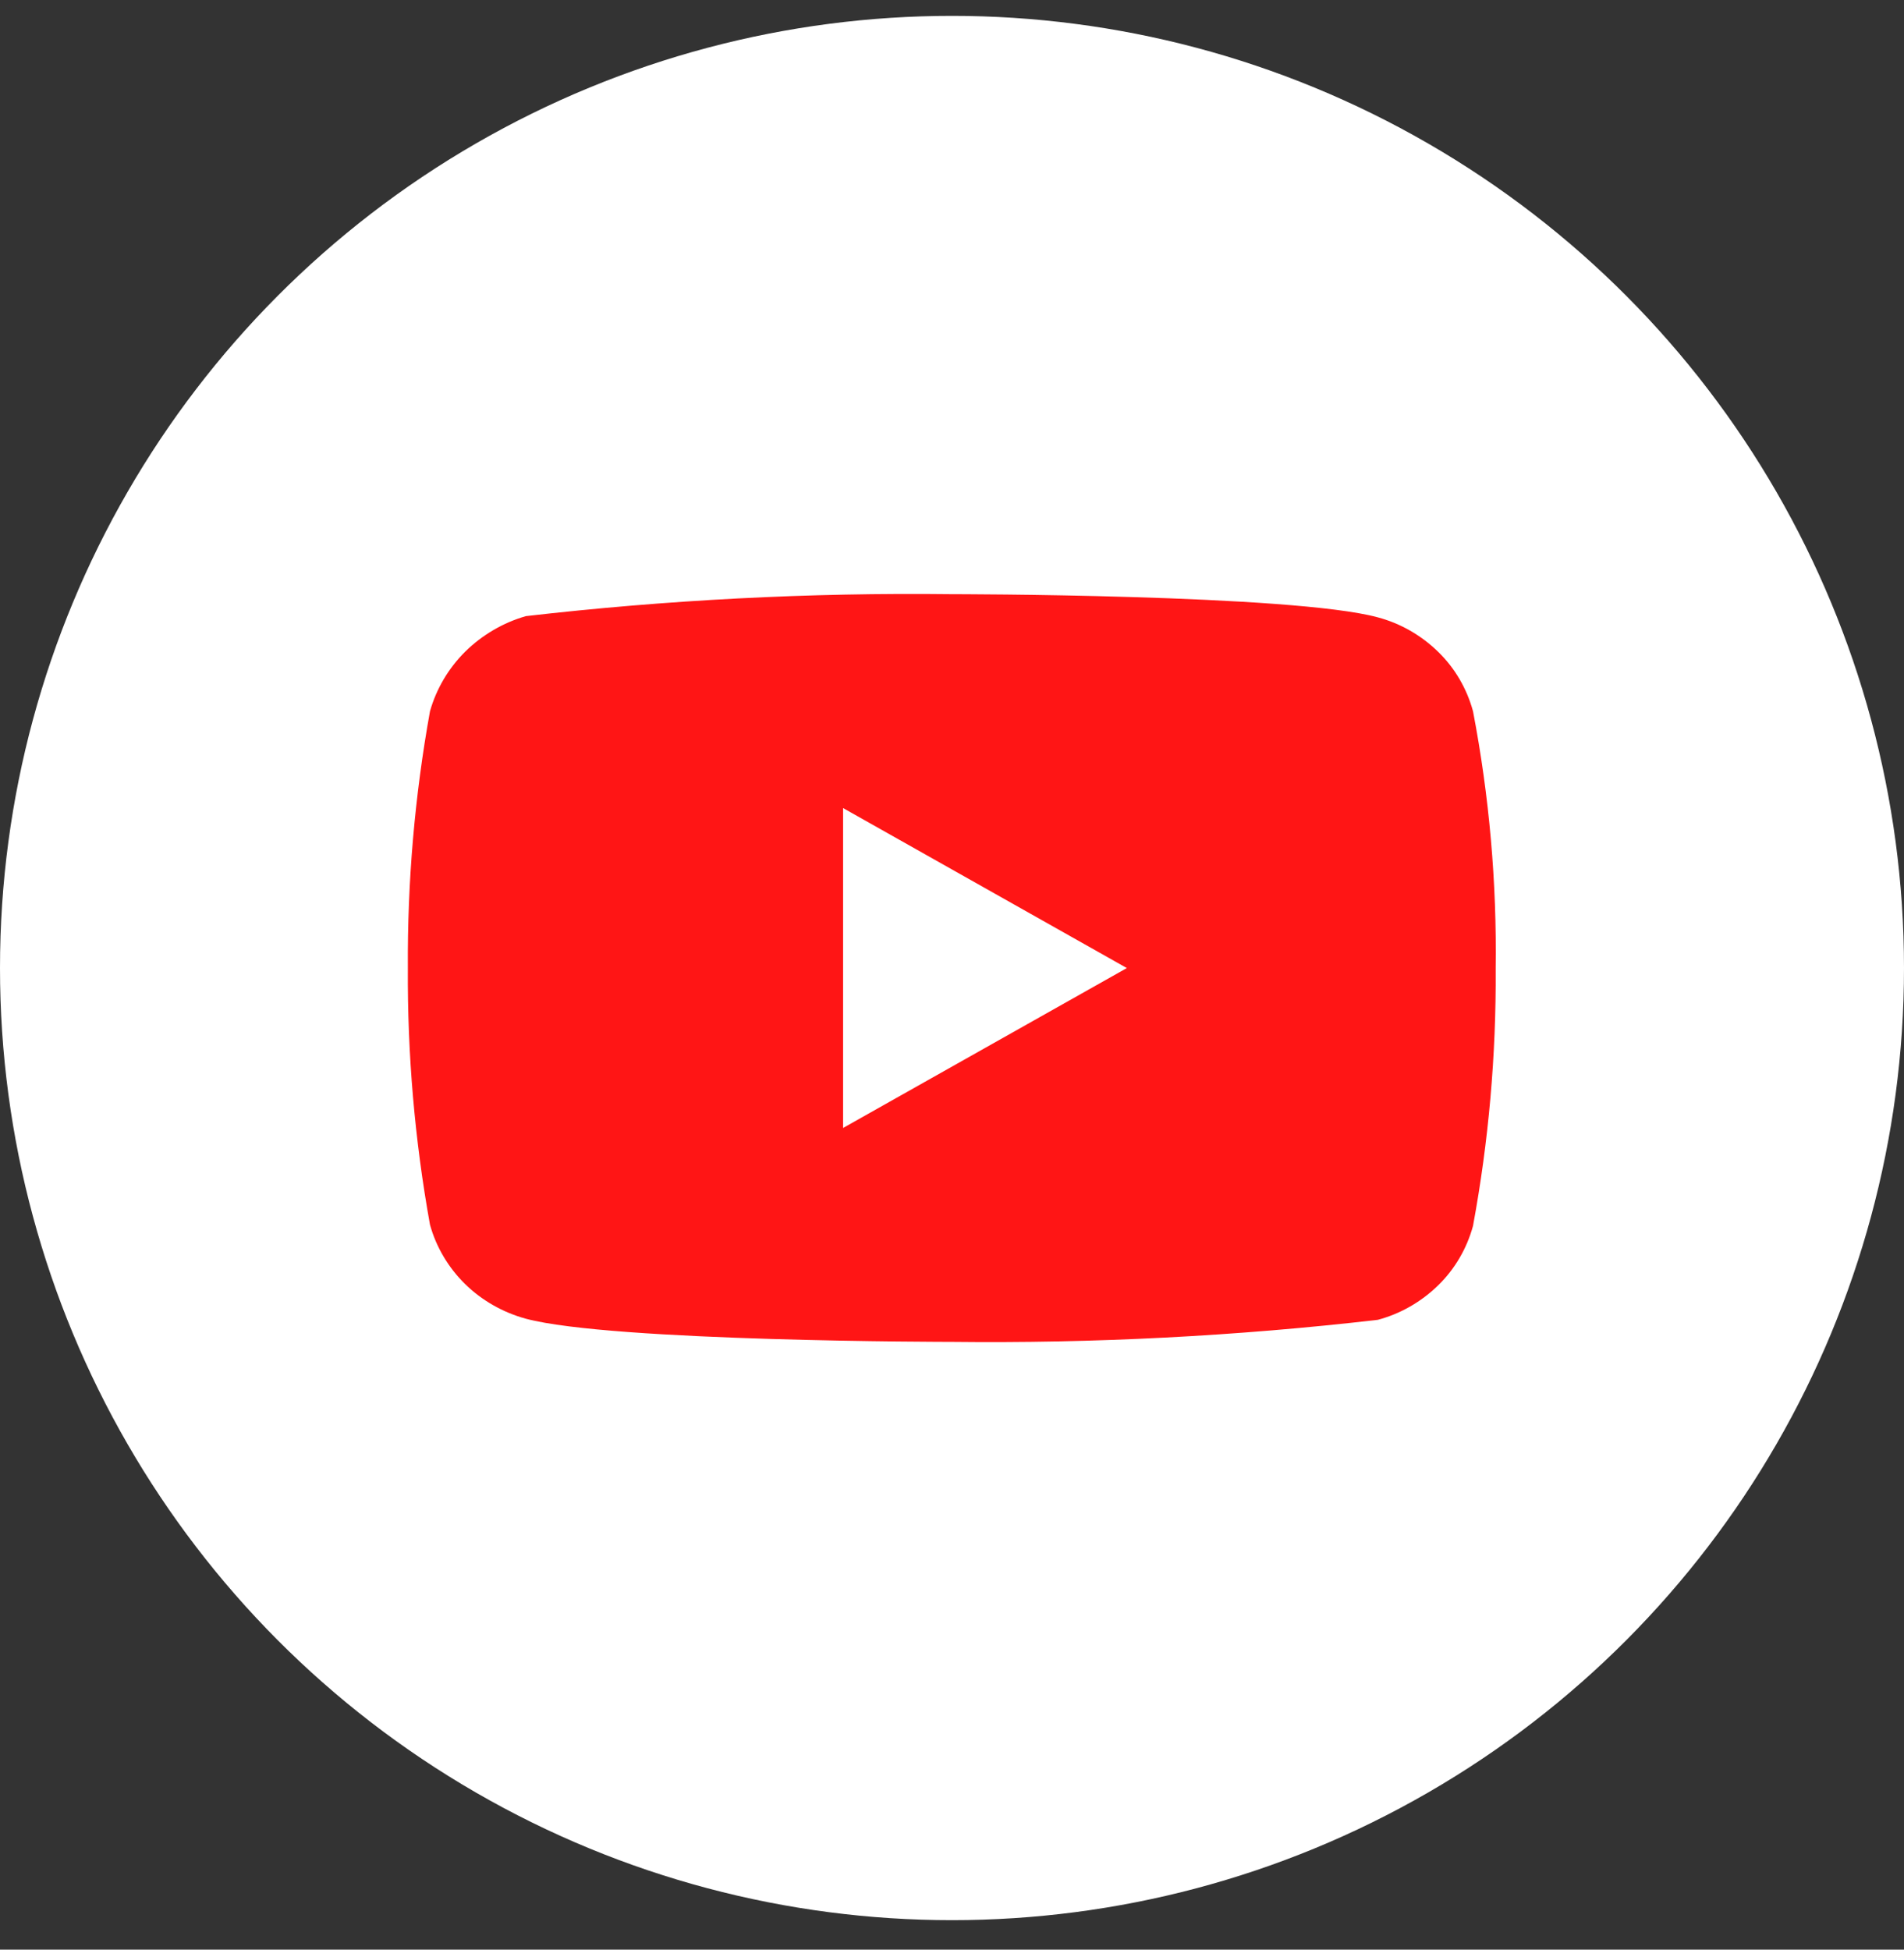
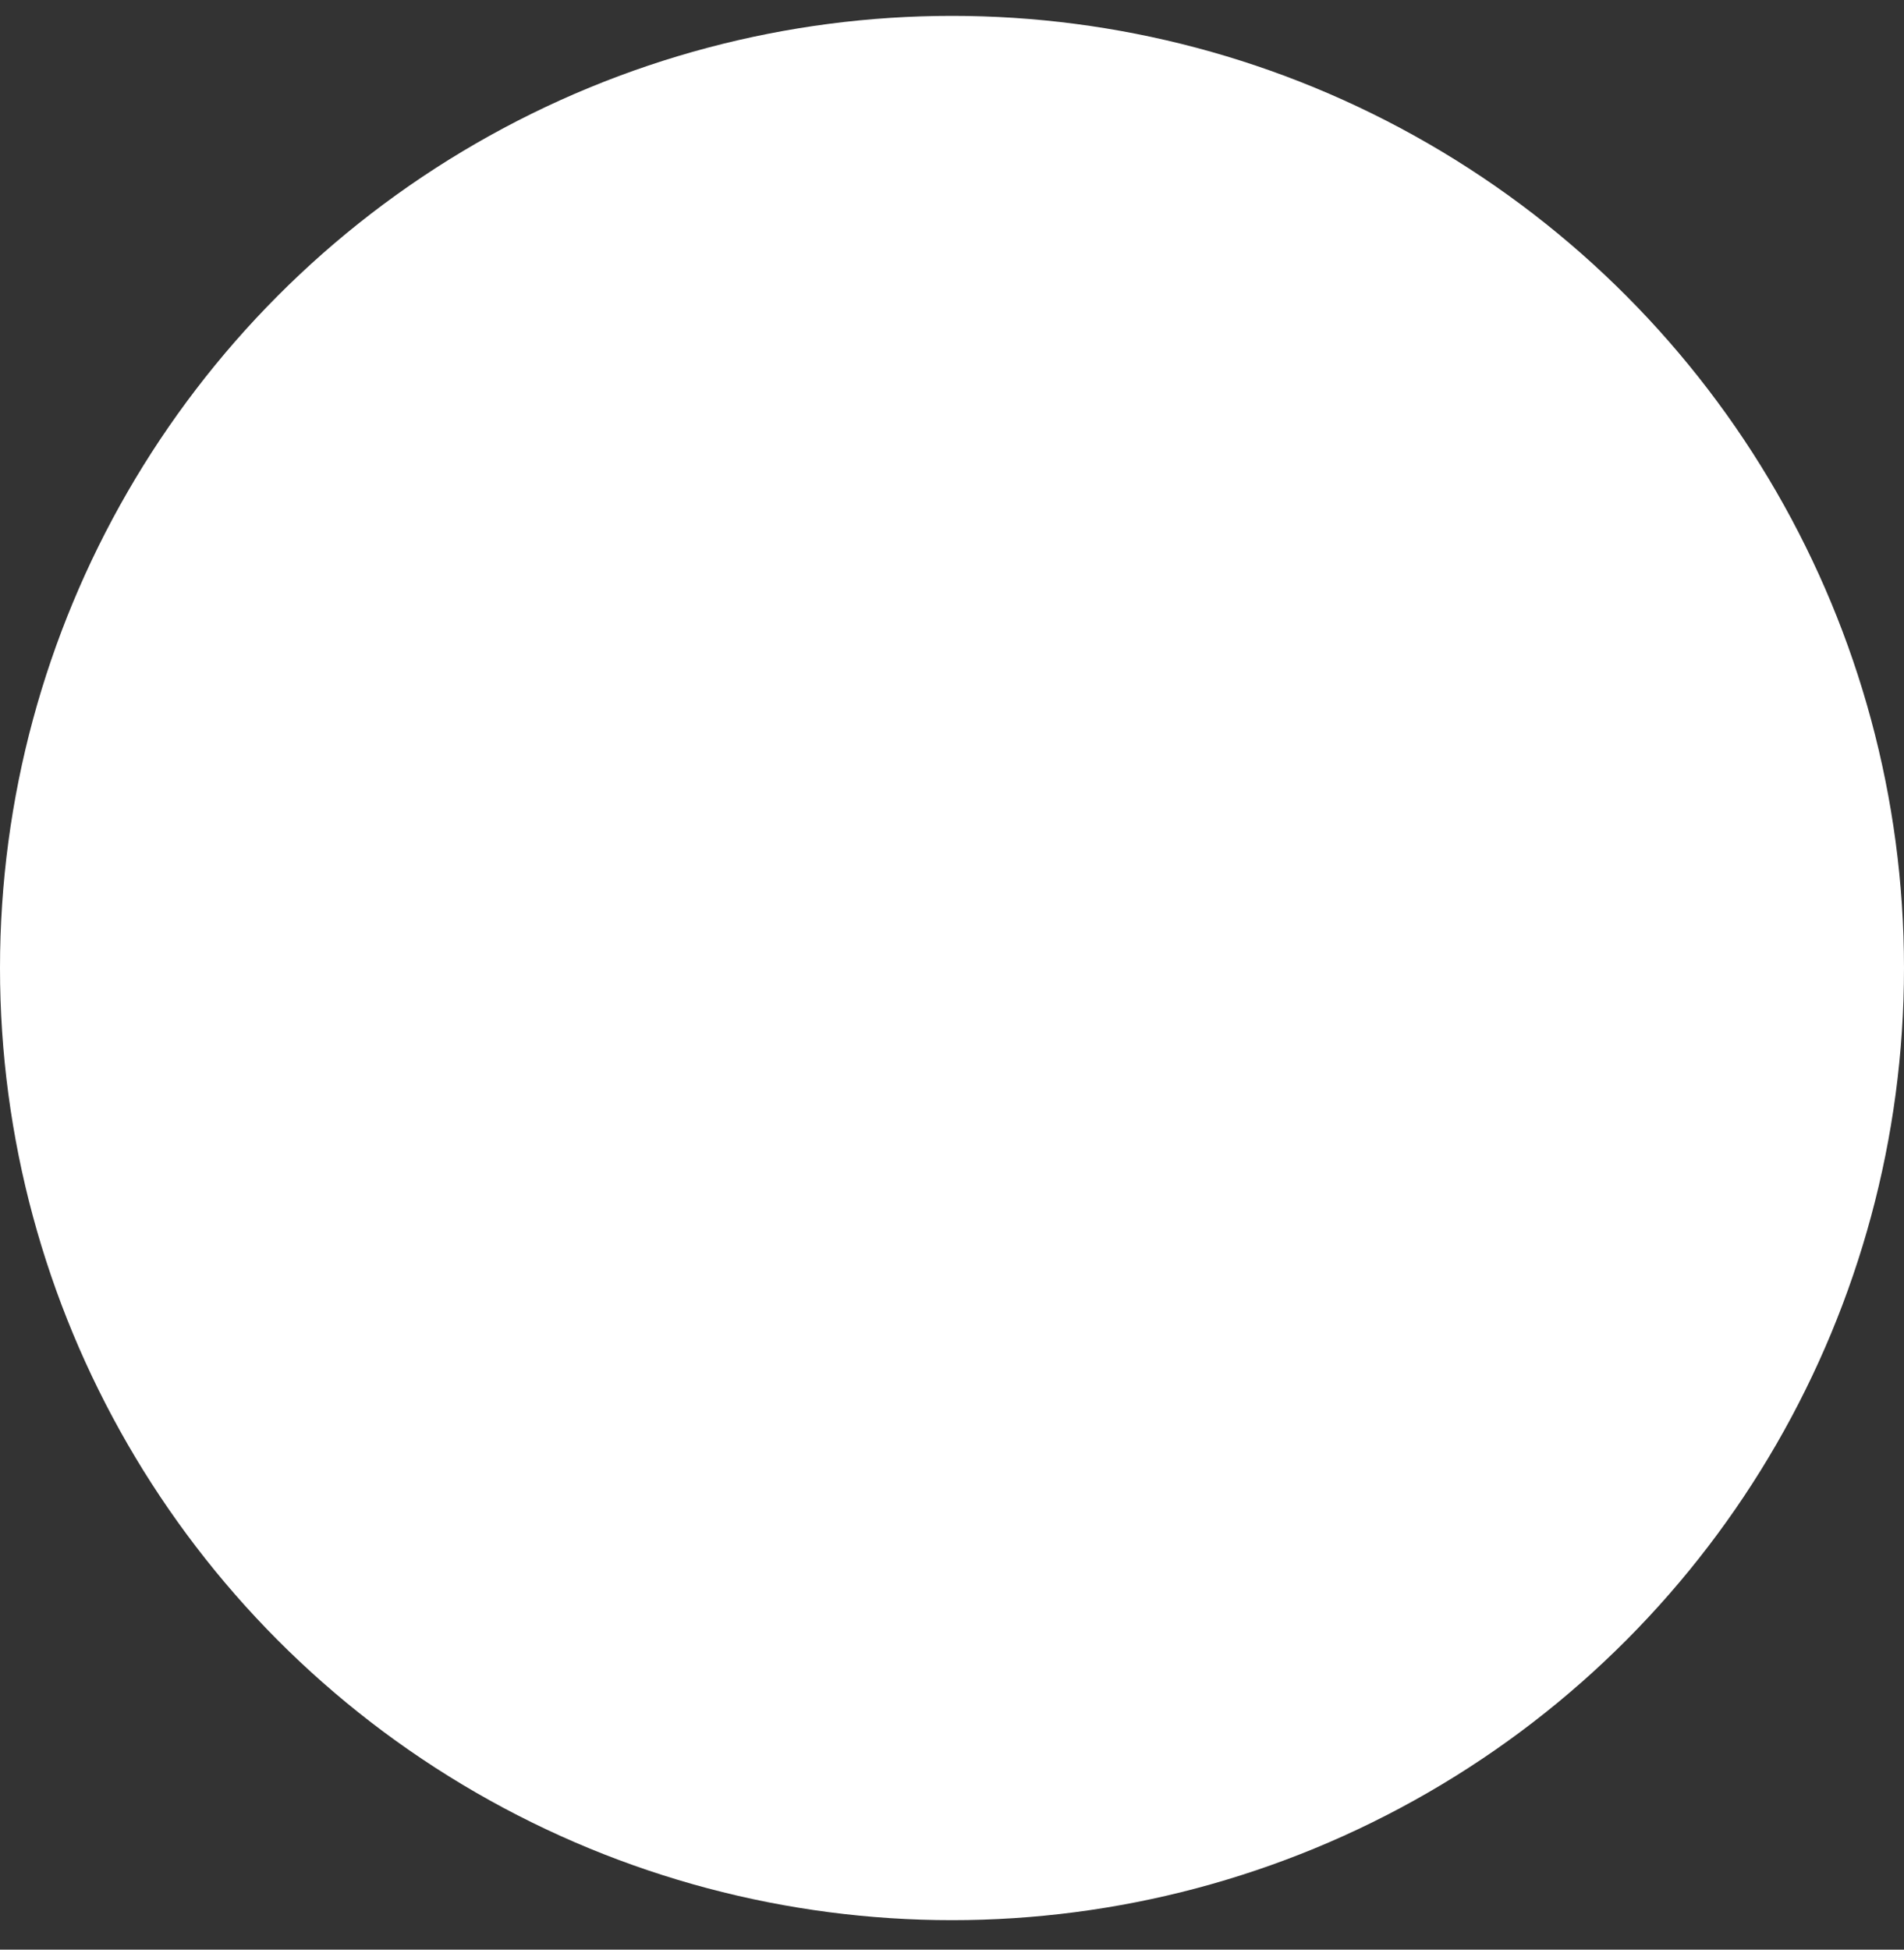
<svg xmlns="http://www.w3.org/2000/svg" width="42" height="43" viewBox="0 0 42 43" fill="none">
  <rect x="0" y="0" width="42" height="43" fill="#333333" stroke="none" />
  <circle cx="21" cy="21.35" r="21" fill="white" />
-   <path d="M32.493 15.688C32.358 15.189 32.093 14.736 31.728 14.38C31.352 14.012 30.892 13.748 30.39 13.615C28.512 13.105 20.989 13.105 20.989 13.105C17.853 13.068 14.717 13.23 11.6 13.589C11.099 13.733 10.639 14.002 10.262 14.372C9.893 14.739 9.625 15.192 9.485 15.687C9.148 17.555 8.985 19.451 8.997 21.35C8.985 23.247 9.148 25.142 9.485 27.012C9.622 27.505 9.889 27.956 10.259 28.32C10.63 28.683 11.092 28.946 11.6 29.085C13.503 29.595 20.989 29.595 20.989 29.595C24.129 29.631 27.269 29.47 30.39 29.11C30.892 28.977 31.352 28.713 31.728 28.345C32.093 27.988 32.357 27.536 32.493 27.037C32.838 25.17 33.005 23.273 32.993 21.373C33.019 19.465 32.852 17.56 32.493 15.687V15.688ZM18.597 24.878V17.822L24.857 21.351L18.597 24.878Z" fill="#FF1515" />
</svg>